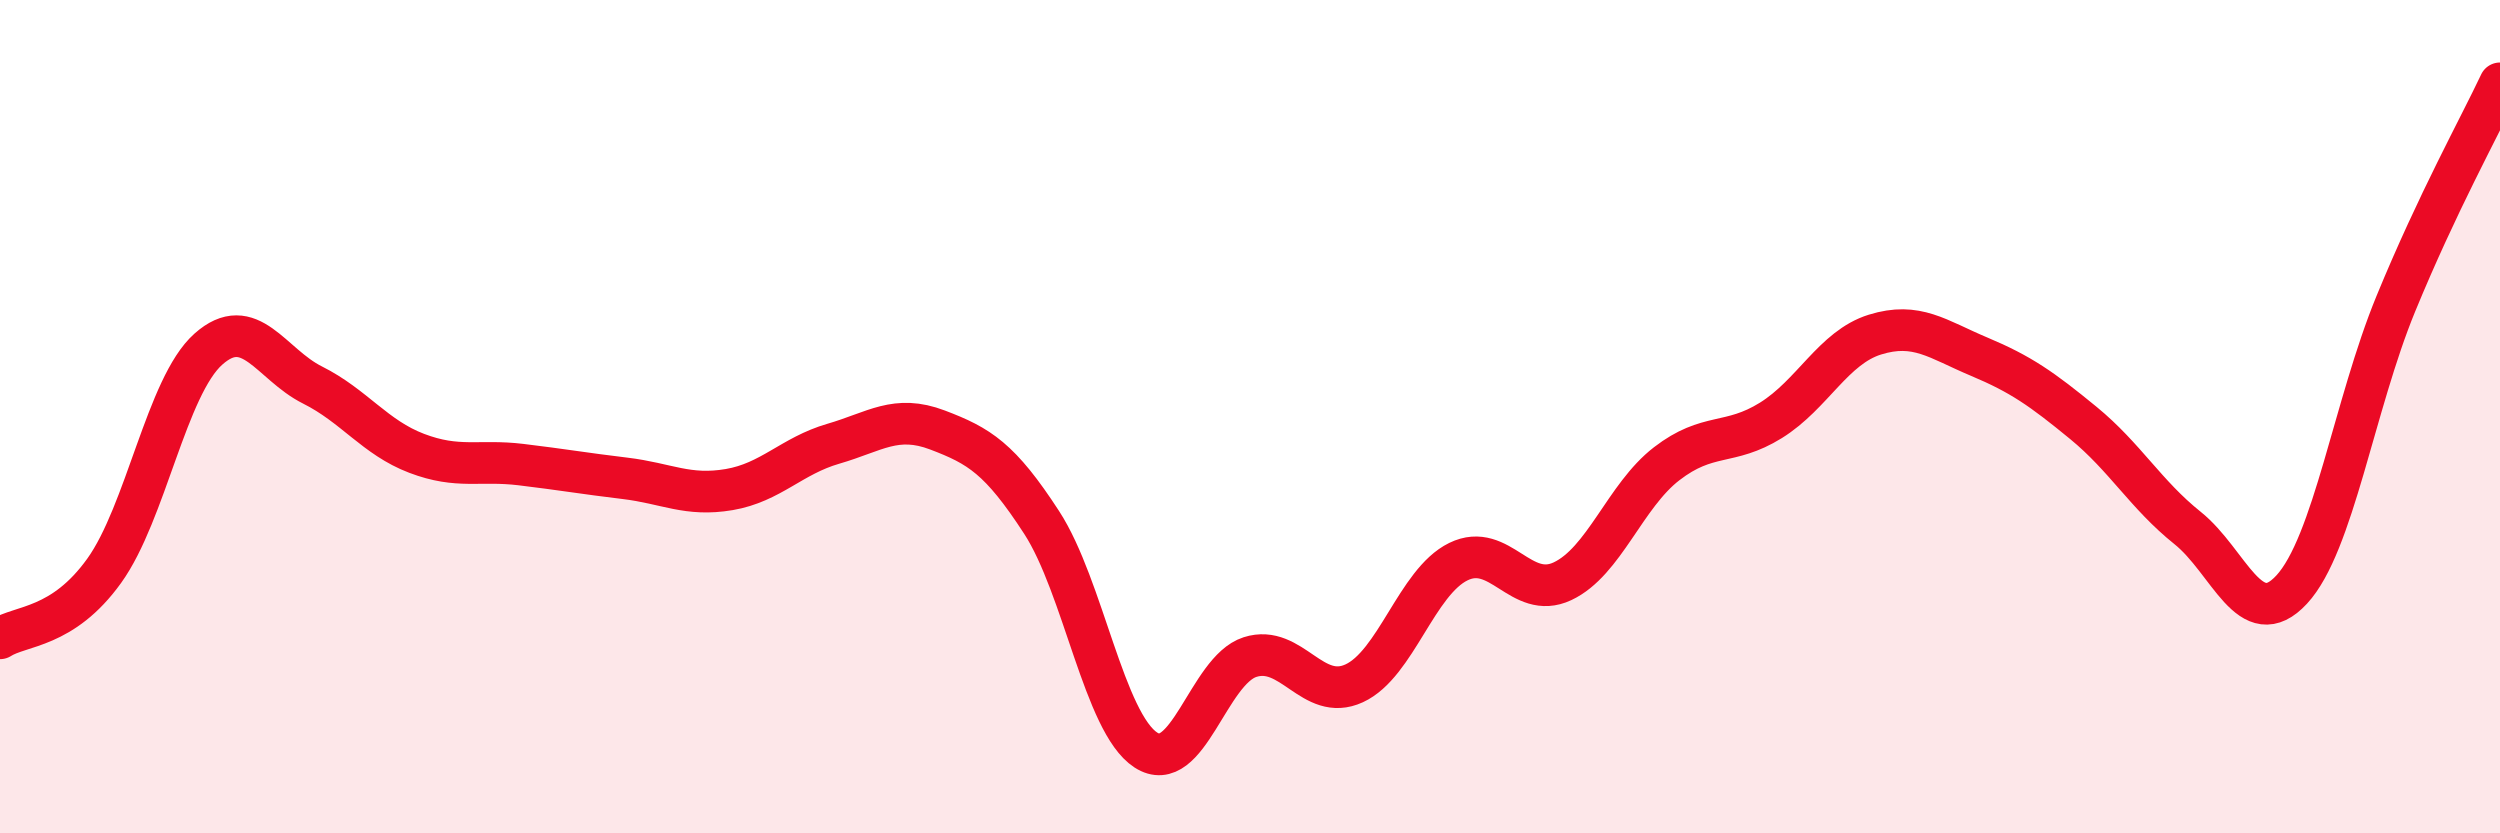
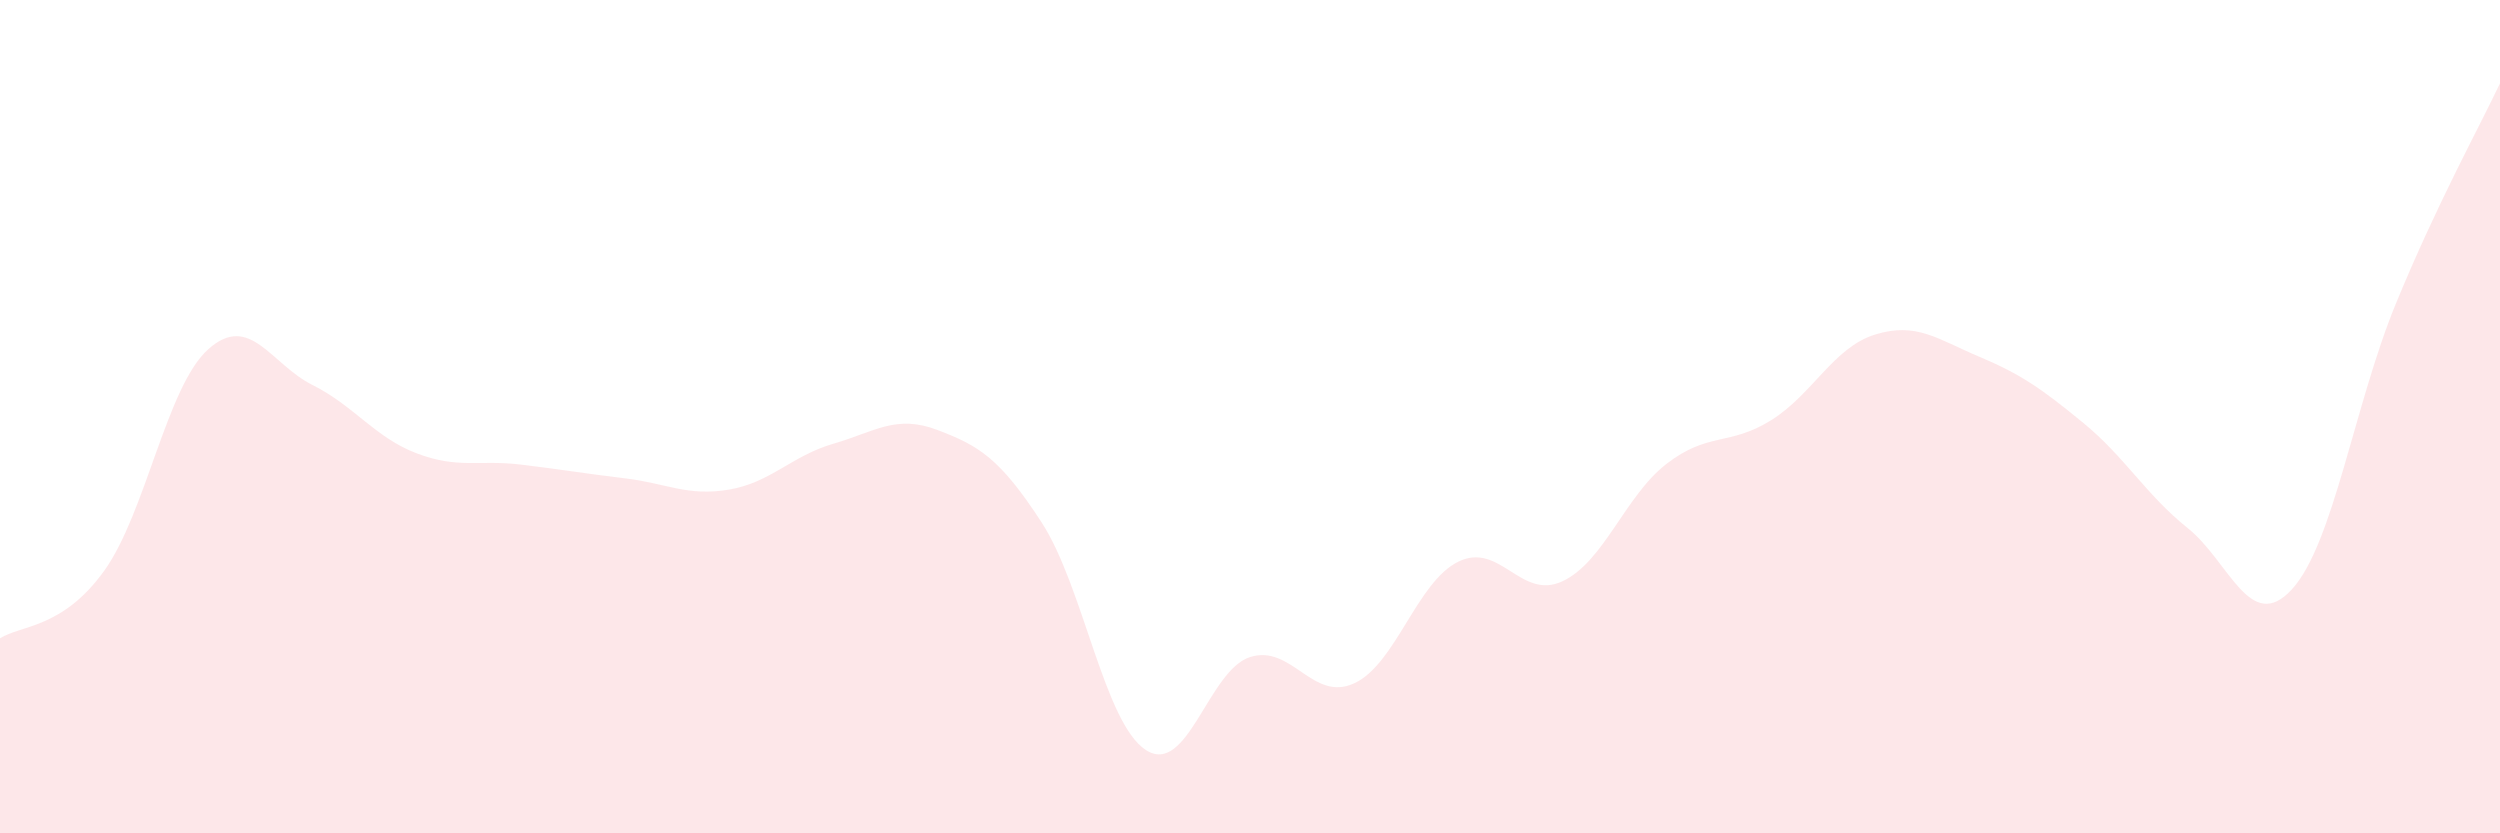
<svg xmlns="http://www.w3.org/2000/svg" width="60" height="20" viewBox="0 0 60 20">
  <path d="M 0,15.32 C 0.5,15 1.5,15.09 2.5,13.7 C 3.5,12.31 4,9.27 5,8.38 C 6,7.49 6.5,8.74 7.5,9.24 C 8.5,9.74 9,10.5 10,10.88 C 11,11.26 11.5,11.03 12.5,11.15 C 13.5,11.27 14,11.36 15,11.48 C 16,11.6 16.5,11.92 17.5,11.75 C 18.5,11.58 19,10.94 20,10.65 C 21,10.36 21.5,9.94 22.5,10.32 C 23.5,10.7 24,11 25,12.54 C 26,14.08 26.5,17.35 27.5,18 C 28.5,18.65 29,16.09 30,15.77 C 31,15.45 31.5,16.86 32.5,16.4 C 33.5,15.94 34,13.97 35,13.48 C 36,12.99 36.5,14.42 37.5,13.95 C 38.5,13.48 39,11.9 40,11.13 C 41,10.36 41.5,10.71 42.5,10.09 C 43.5,9.47 44,8.34 45,8.03 C 46,7.72 46.5,8.14 47.5,8.56 C 48.5,8.98 49,9.33 50,10.15 C 51,10.97 51.5,11.87 52.5,12.67 C 53.5,13.47 54,15.23 55,14.15 C 56,13.07 56.5,9.72 57.5,7.29 C 58.5,4.86 59.5,3.06 60,2L60 20L0 20Z" fill="#EB0A25" opacity="0.1" stroke-linecap="round" stroke-linejoin="round" />
-   <path d="M 0,15.32 C 0.5,15 1.5,15.09 2.5,13.7 C 3.5,12.31 4,9.27 5,8.38 C 6,7.49 6.5,8.74 7.5,9.24 C 8.5,9.74 9,10.5 10,10.88 C 11,11.26 11.5,11.03 12.5,11.15 C 13.5,11.27 14,11.36 15,11.48 C 16,11.6 16.5,11.92 17.5,11.75 C 18.5,11.58 19,10.94 20,10.65 C 21,10.36 21.5,9.94 22.5,10.32 C 23.5,10.7 24,11 25,12.54 C 26,14.08 26.5,17.35 27.5,18 C 28.5,18.65 29,16.09 30,15.77 C 31,15.45 31.5,16.86 32.5,16.4 C 33.5,15.94 34,13.97 35,13.48 C 36,12.99 36.5,14.42 37.5,13.95 C 38.5,13.48 39,11.9 40,11.13 C 41,10.36 41.5,10.71 42.5,10.09 C 43.5,9.47 44,8.34 45,8.03 C 46,7.72 46.5,8.14 47.5,8.56 C 48.5,8.98 49,9.33 50,10.15 C 51,10.97 51.5,11.87 52.5,12.67 C 53.5,13.47 54,15.23 55,14.15 C 56,13.07 56.5,9.72 57.5,7.29 C 58.5,4.86 59.5,3.06 60,2" stroke="#EB0A25" stroke-width="1" fill="none" stroke-linecap="round" stroke-linejoin="round" />
</svg>